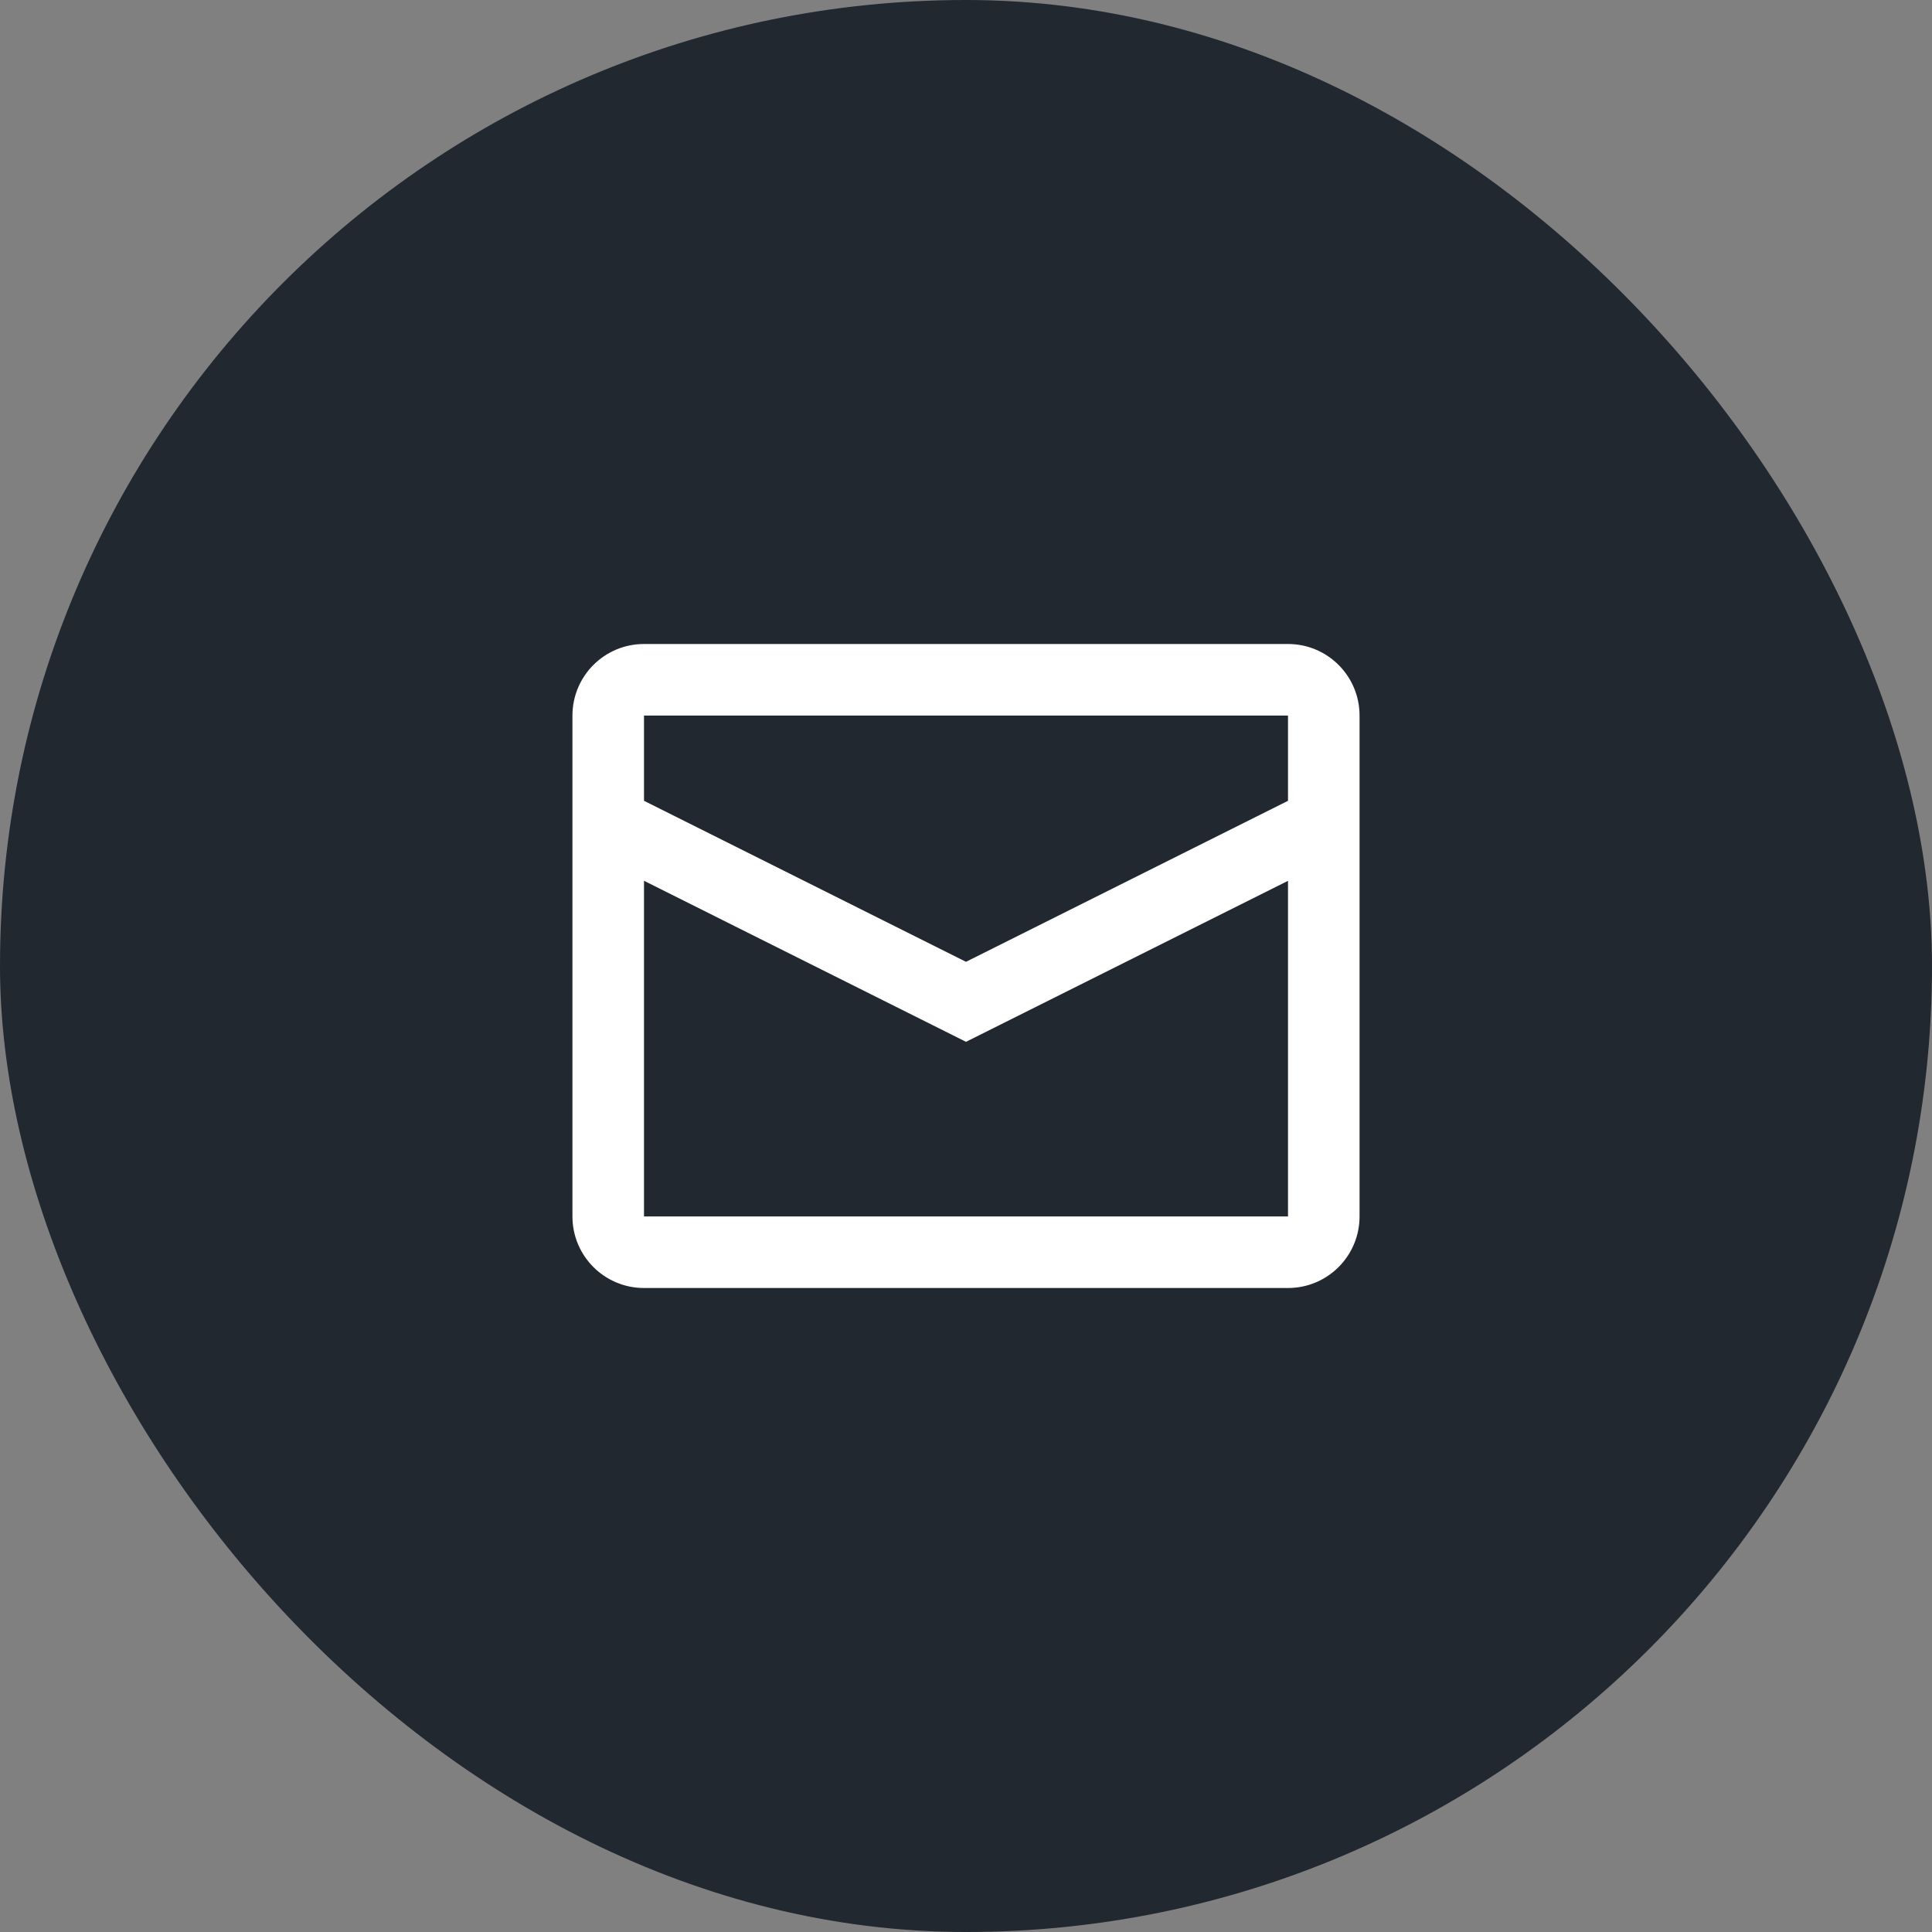
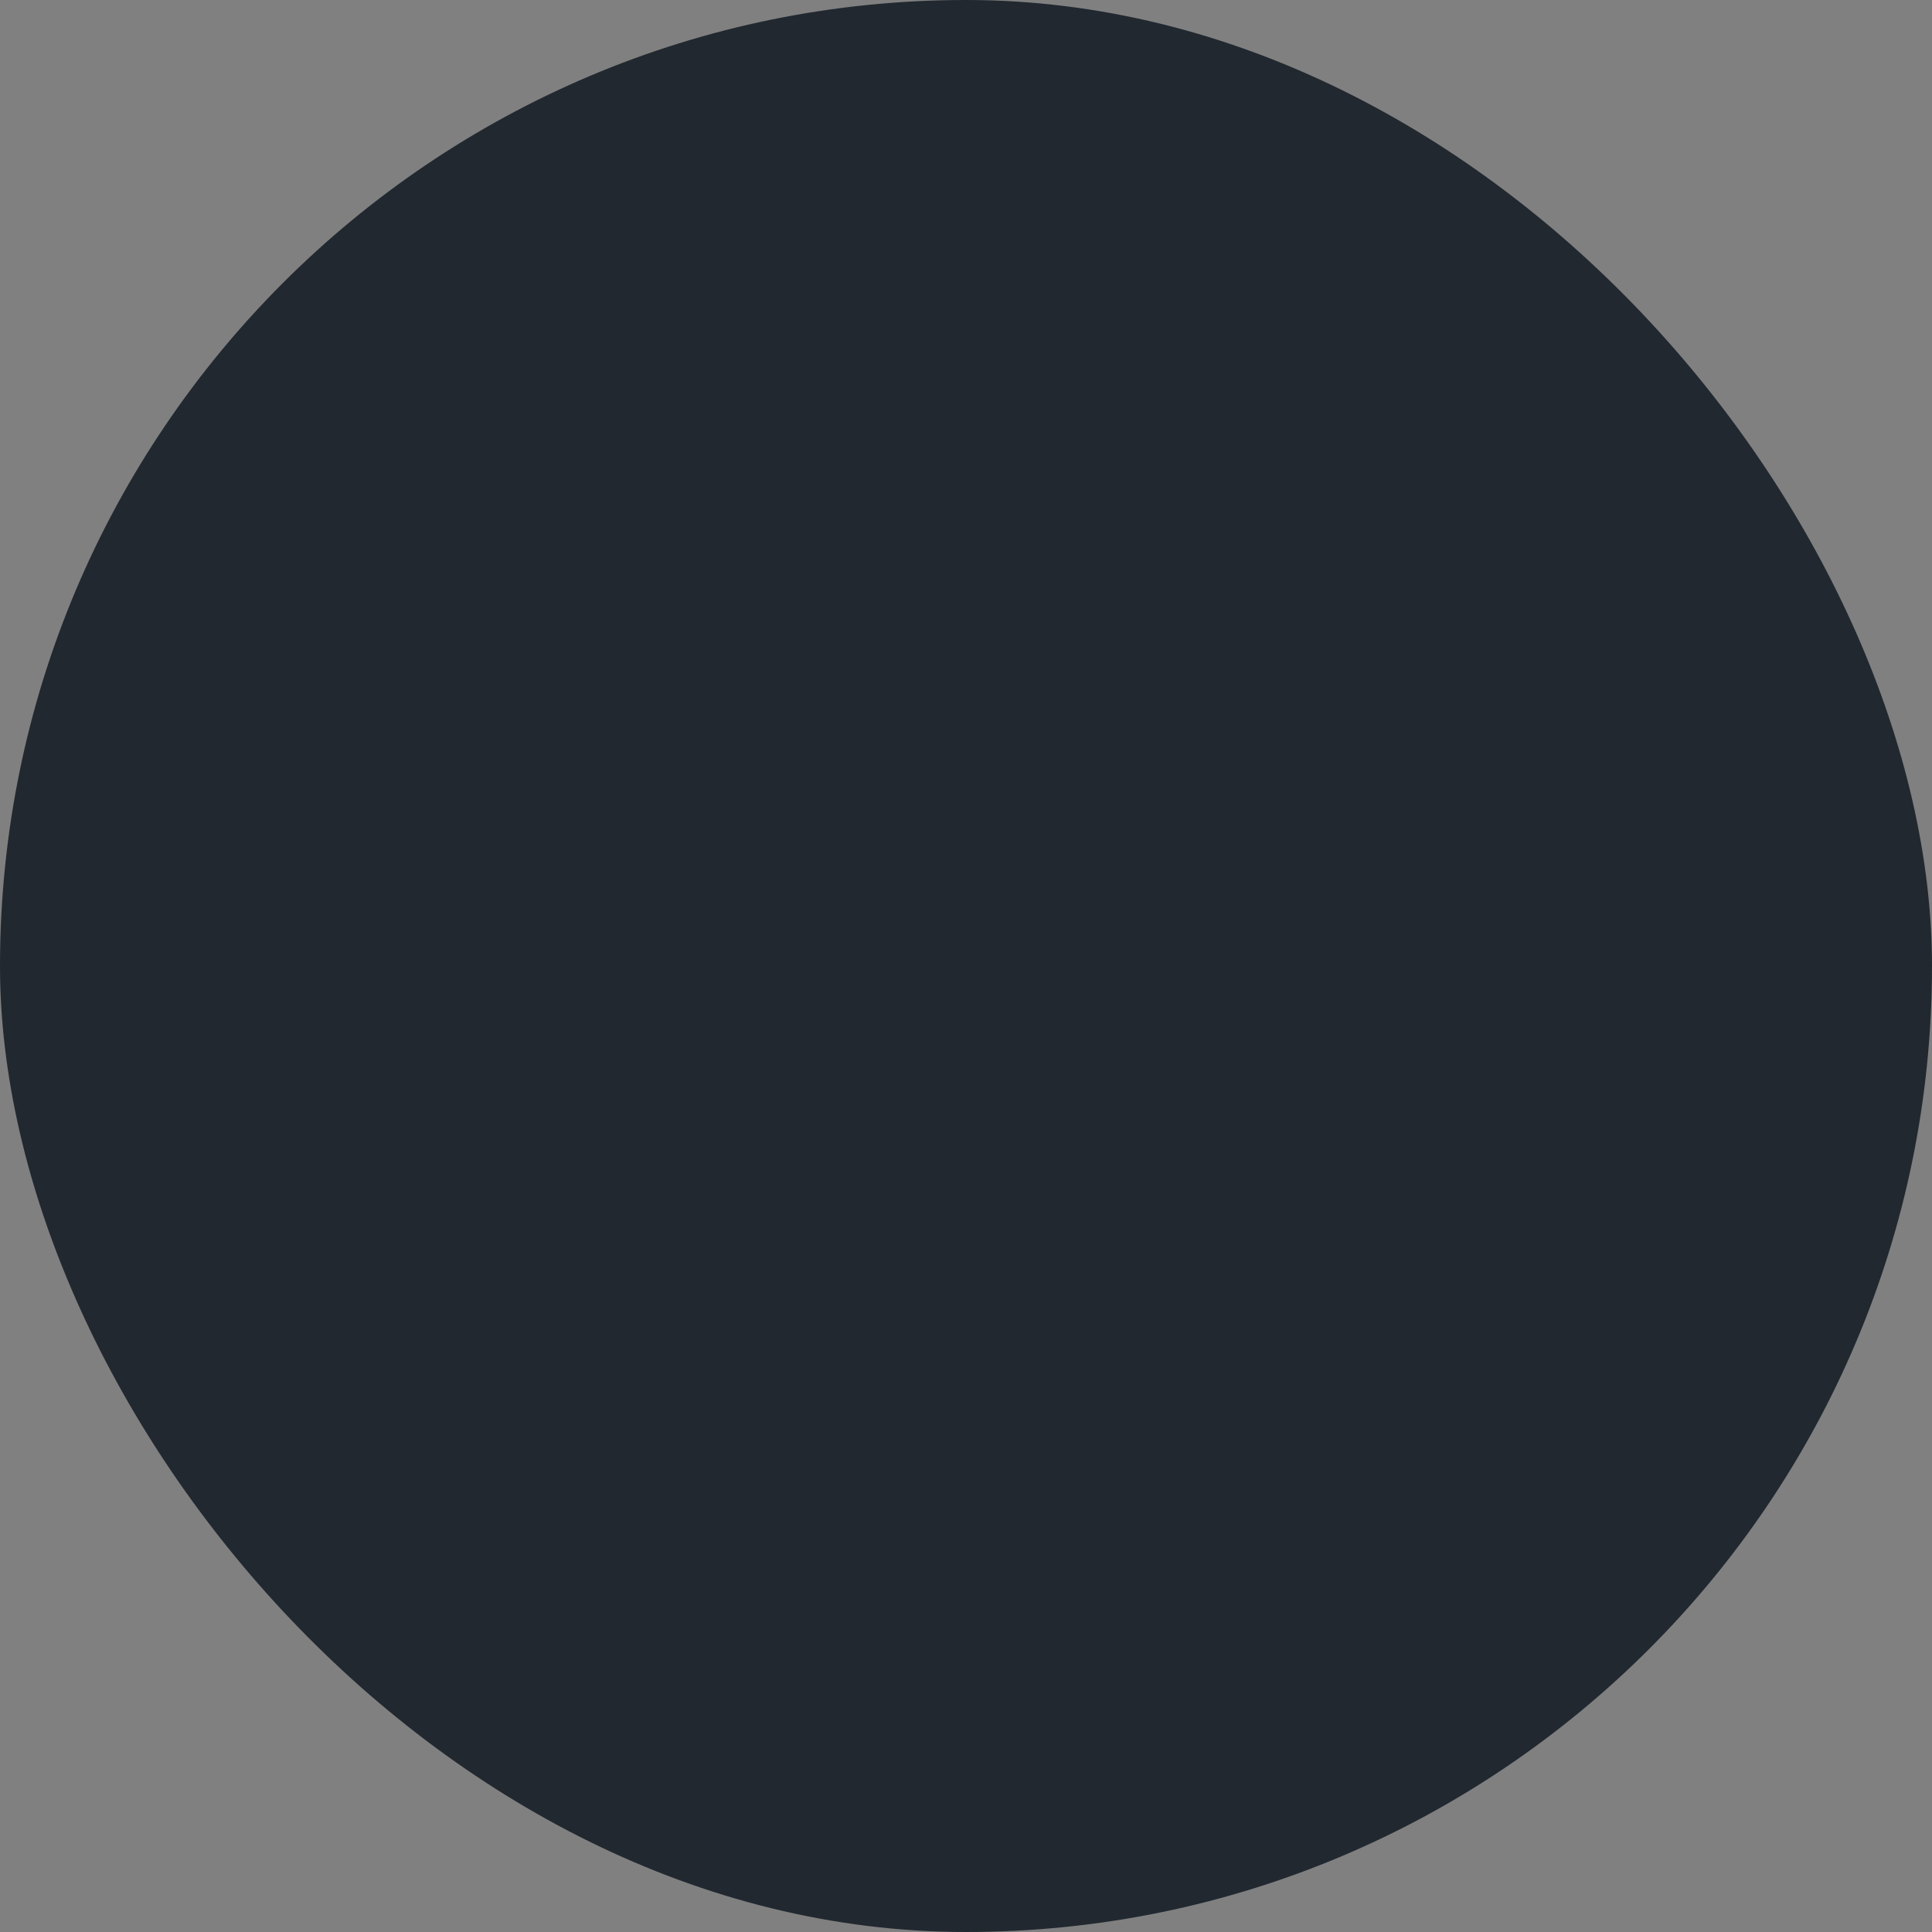
<svg xmlns="http://www.w3.org/2000/svg" width="54" height="54" viewBox="0 0 54 54" fill="none">
  <rect x="0" y="0" width="54" height="54" fill="#808080" stroke="none" />
  <rect width="54" height="54" rx="27" fill="#212830" />
-   <path fill-rule="evenodd" clip-rule="evenodd" d="M38 20C38 18.895 37.105 18 36 18H18C16.895 18 16 18.895 16 20V34C16 35.105 16.895 36 18 36H36C37.105 36 38 35.105 38 34V20ZM36 34H18V24.618L27 29.119L36 24.619V34ZM36 22.383L27 26.883L18 22.382V20H36V22.383Z" fill="white" />
</svg>